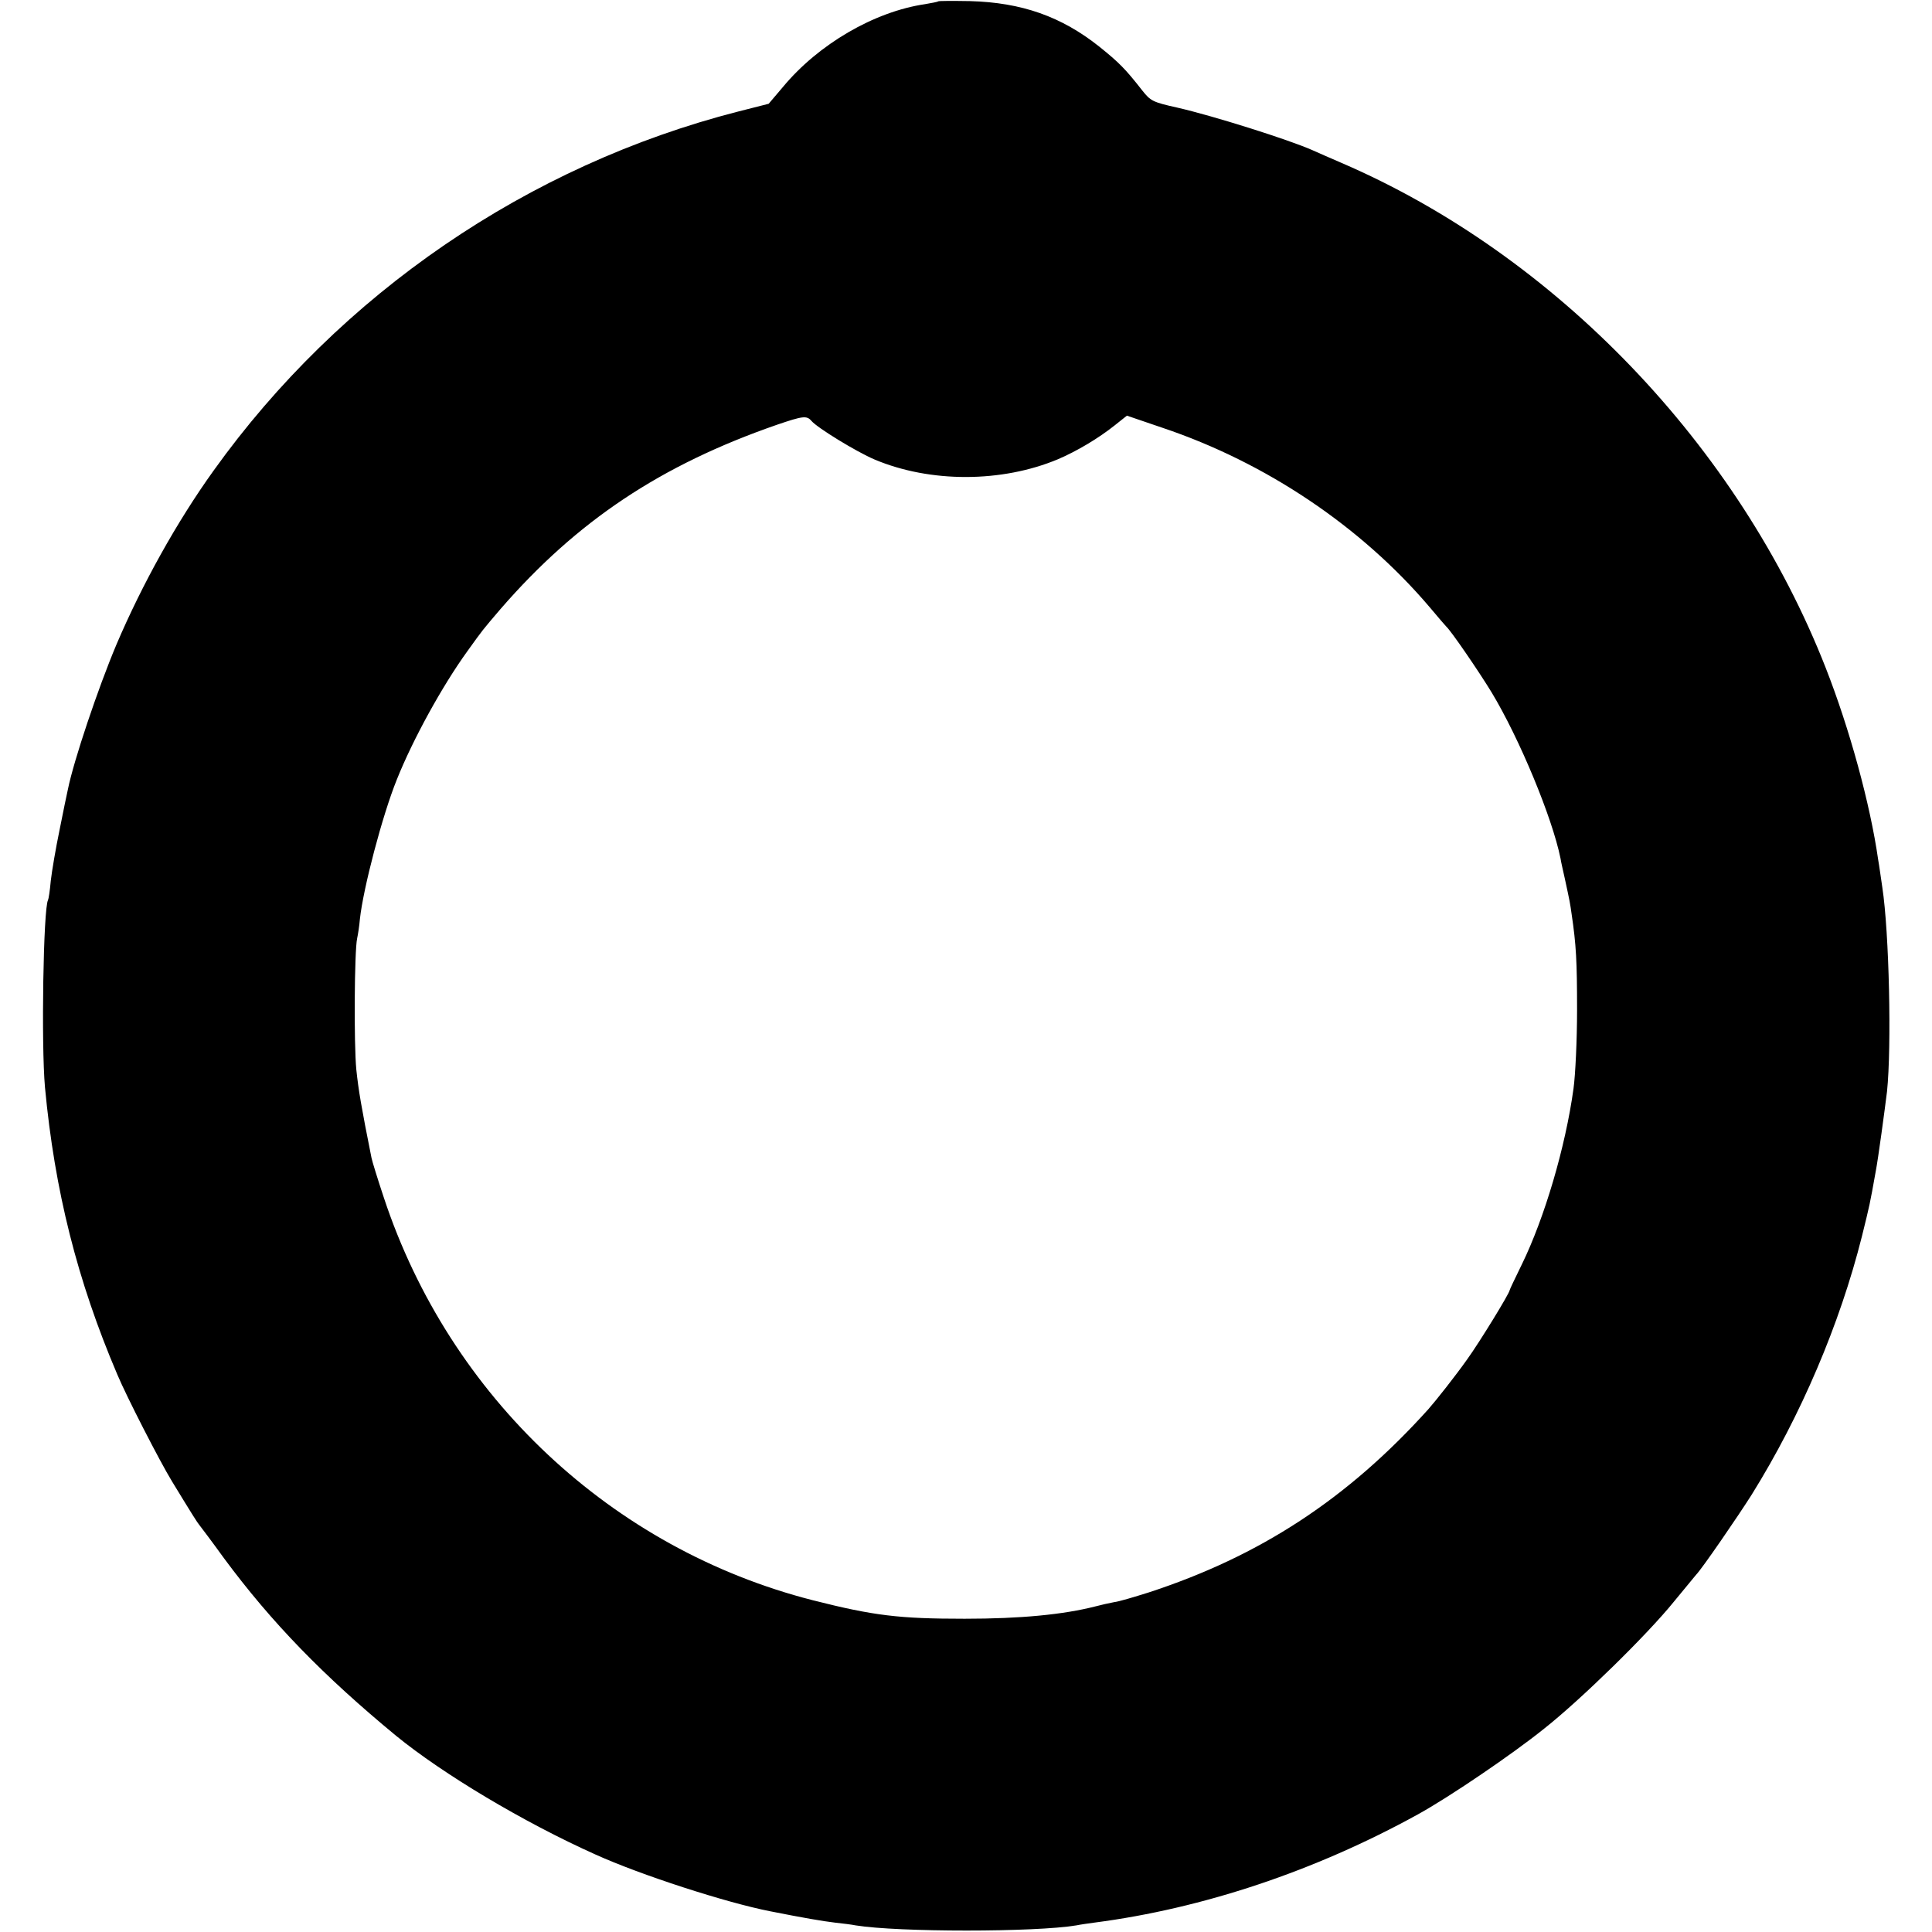
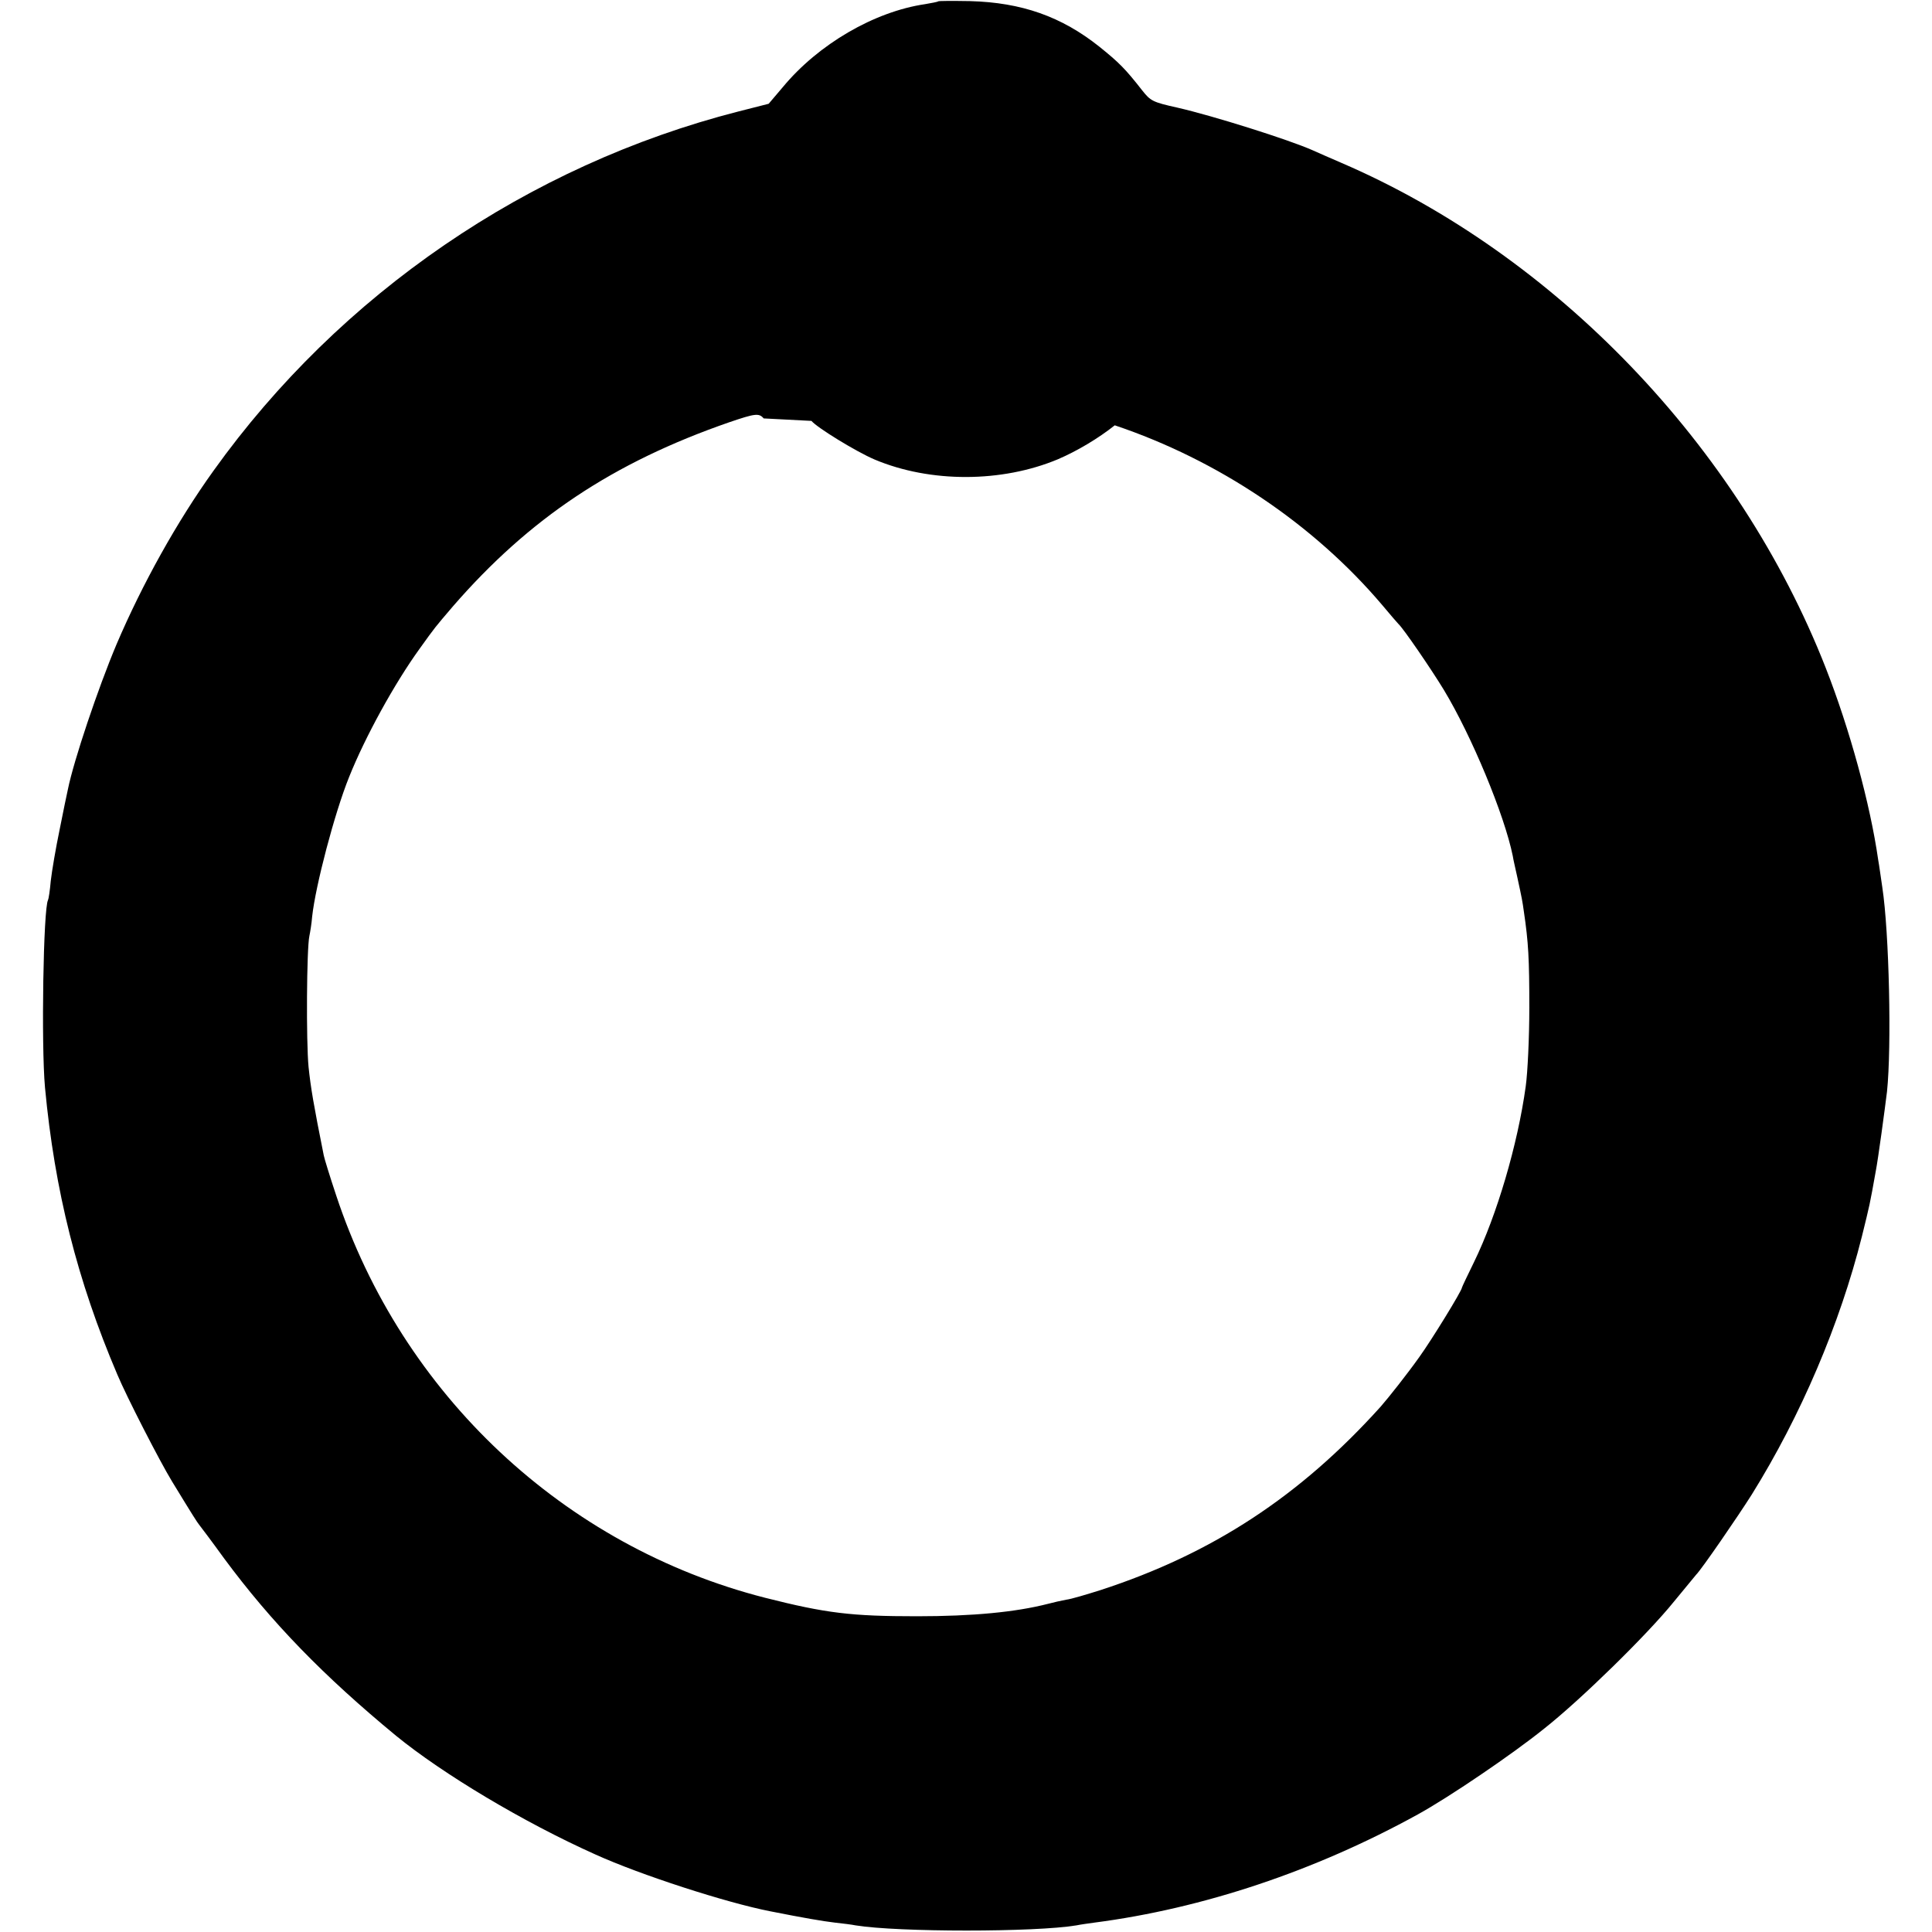
<svg xmlns="http://www.w3.org/2000/svg" version="1.0" width="700pt" height="700pt" viewBox="0 0 700 700" preserveAspectRatio="xMidYMid meet">
  <g transform="translate(0,700) scale(0.1,-0.1)" fill="#000000" stroke="none">
-     <path d="M3399 6995 c-2 -2 -24 -6 -47 -10 -184 -27 -387 -145 -516 -301 l-51 -60 -110 -28 c-762 -195 -1443 -661 -1901 -1301 -133 -185 -259 -412 -352 -630 -67 -159 -155 -421 -176 -525 -3 -14 -17 -79 -30 -146 -14 -67 -28 -150 -32 -185 -3 -35 -8 -67 -10 -70 -17 -30 -25 -524 -11 -679 35 -374 117 -700 262 -1040 33 -79 154 -315 198 -387 78 -128 91 -148 99 -158 4 -5 45 -59 89 -120 173 -234 361 -427 624 -644 169 -138 461 -313 722 -430 163 -74 475 -175 634 -206 121 -24 191 -36 234 -41 27 -3 61 -7 75 -10 154 -25 651 -25 800 0 14 3 43 7 65 10 393 51 800 187 1172 392 111 61 340 216 458 311 133 105 374 341 470 460 39 47 75 91 80 97 21 21 152 212 202 291 178 286 319 617 399 935 29 118 28 112 50 235 9 46 33 225 41 290 17 162 8 576 -17 740 -5 33 -11 78 -15 100 -29 202 -103 473 -190 695 -315 804 -979 1496 -1755 1830 -41 18 -88 38 -105 46 -86 38 -358 124 -489 154 -90 20 -97 24 -128 63 -61 78 -83 100 -155 158 -137 109 -281 160 -469 165 -62 1 -114 1 -115 -1z m-459 -1520 c21 -25 163 -112 229 -140 202 -85 461 -84 664 1 70 30 147 76 206 123 l44 35 129 -44 c375 -126 720 -358 968 -650 30 -36 57 -67 60 -70 17 -15 119 -164 164 -238 101 -167 220 -454 250 -602 2 -14 10 -47 16 -75 18 -83 19 -89 24 -125 17 -114 20 -174 20 -350 0 -107 -6 -235 -13 -285 -29 -211 -105 -468 -187 -636 -24 -49 -44 -91 -44 -93 0 -11 -110 -190 -154 -251 -44 -62 -112 -148 -141 -181 -292 -324 -609 -532 -1014 -664 -51 -16 -107 -33 -125 -35 -17 -3 -47 -10 -66 -15 -117 -30 -272 -45 -475 -45 -238 0 -329 11 -550 67 -728 186 -1315 736 -1554 1458 -23 69 -43 134 -45 145 -37 185 -47 244 -55 320 -9 92 -7 430 3 475 3 14 8 45 10 70 12 111 81 375 134 506 58 145 164 338 255 464 59 82 52 73 121 154 277 319 580 521 1001 667 94 32 108 34 125 14z" />
+     <path d="M3399 6995 c-2 -2 -24 -6 -47 -10 -184 -27 -387 -145 -516 -301 l-51 -60 -110 -28 c-762 -195 -1443 -661 -1901 -1301 -133 -185 -259 -412 -352 -630 -67 -159 -155 -421 -176 -525 -3 -14 -17 -79 -30 -146 -14 -67 -28 -150 -32 -185 -3 -35 -8 -67 -10 -70 -17 -30 -25 -524 -11 -679 35 -374 117 -700 262 -1040 33 -79 154 -315 198 -387 78 -128 91 -148 99 -158 4 -5 45 -59 89 -120 173 -234 361 -427 624 -644 169 -138 461 -313 722 -430 163 -74 475 -175 634 -206 121 -24 191 -36 234 -41 27 -3 61 -7 75 -10 154 -25 651 -25 800 0 14 3 43 7 65 10 393 51 800 187 1172 392 111 61 340 216 458 311 133 105 374 341 470 460 39 47 75 91 80 97 21 21 152 212 202 291 178 286 319 617 399 935 29 118 28 112 50 235 9 46 33 225 41 290 17 162 8 576 -17 740 -5 33 -11 78 -15 100 -29 202 -103 473 -190 695 -315 804 -979 1496 -1755 1830 -41 18 -88 38 -105 46 -86 38 -358 124 -489 154 -90 20 -97 24 -128 63 -61 78 -83 100 -155 158 -137 109 -281 160 -469 165 -62 1 -114 1 -115 -1z m-459 -1520 c21 -25 163 -112 229 -140 202 -85 461 -84 664 1 70 30 147 76 206 123 c375 -126 720 -358 968 -650 30 -36 57 -67 60 -70 17 -15 119 -164 164 -238 101 -167 220 -454 250 -602 2 -14 10 -47 16 -75 18 -83 19 -89 24 -125 17 -114 20 -174 20 -350 0 -107 -6 -235 -13 -285 -29 -211 -105 -468 -187 -636 -24 -49 -44 -91 -44 -93 0 -11 -110 -190 -154 -251 -44 -62 -112 -148 -141 -181 -292 -324 -609 -532 -1014 -664 -51 -16 -107 -33 -125 -35 -17 -3 -47 -10 -66 -15 -117 -30 -272 -45 -475 -45 -238 0 -329 11 -550 67 -728 186 -1315 736 -1554 1458 -23 69 -43 134 -45 145 -37 185 -47 244 -55 320 -9 92 -7 430 3 475 3 14 8 45 10 70 12 111 81 375 134 506 58 145 164 338 255 464 59 82 52 73 121 154 277 319 580 521 1001 667 94 32 108 34 125 14z" />
  </g>
</svg>